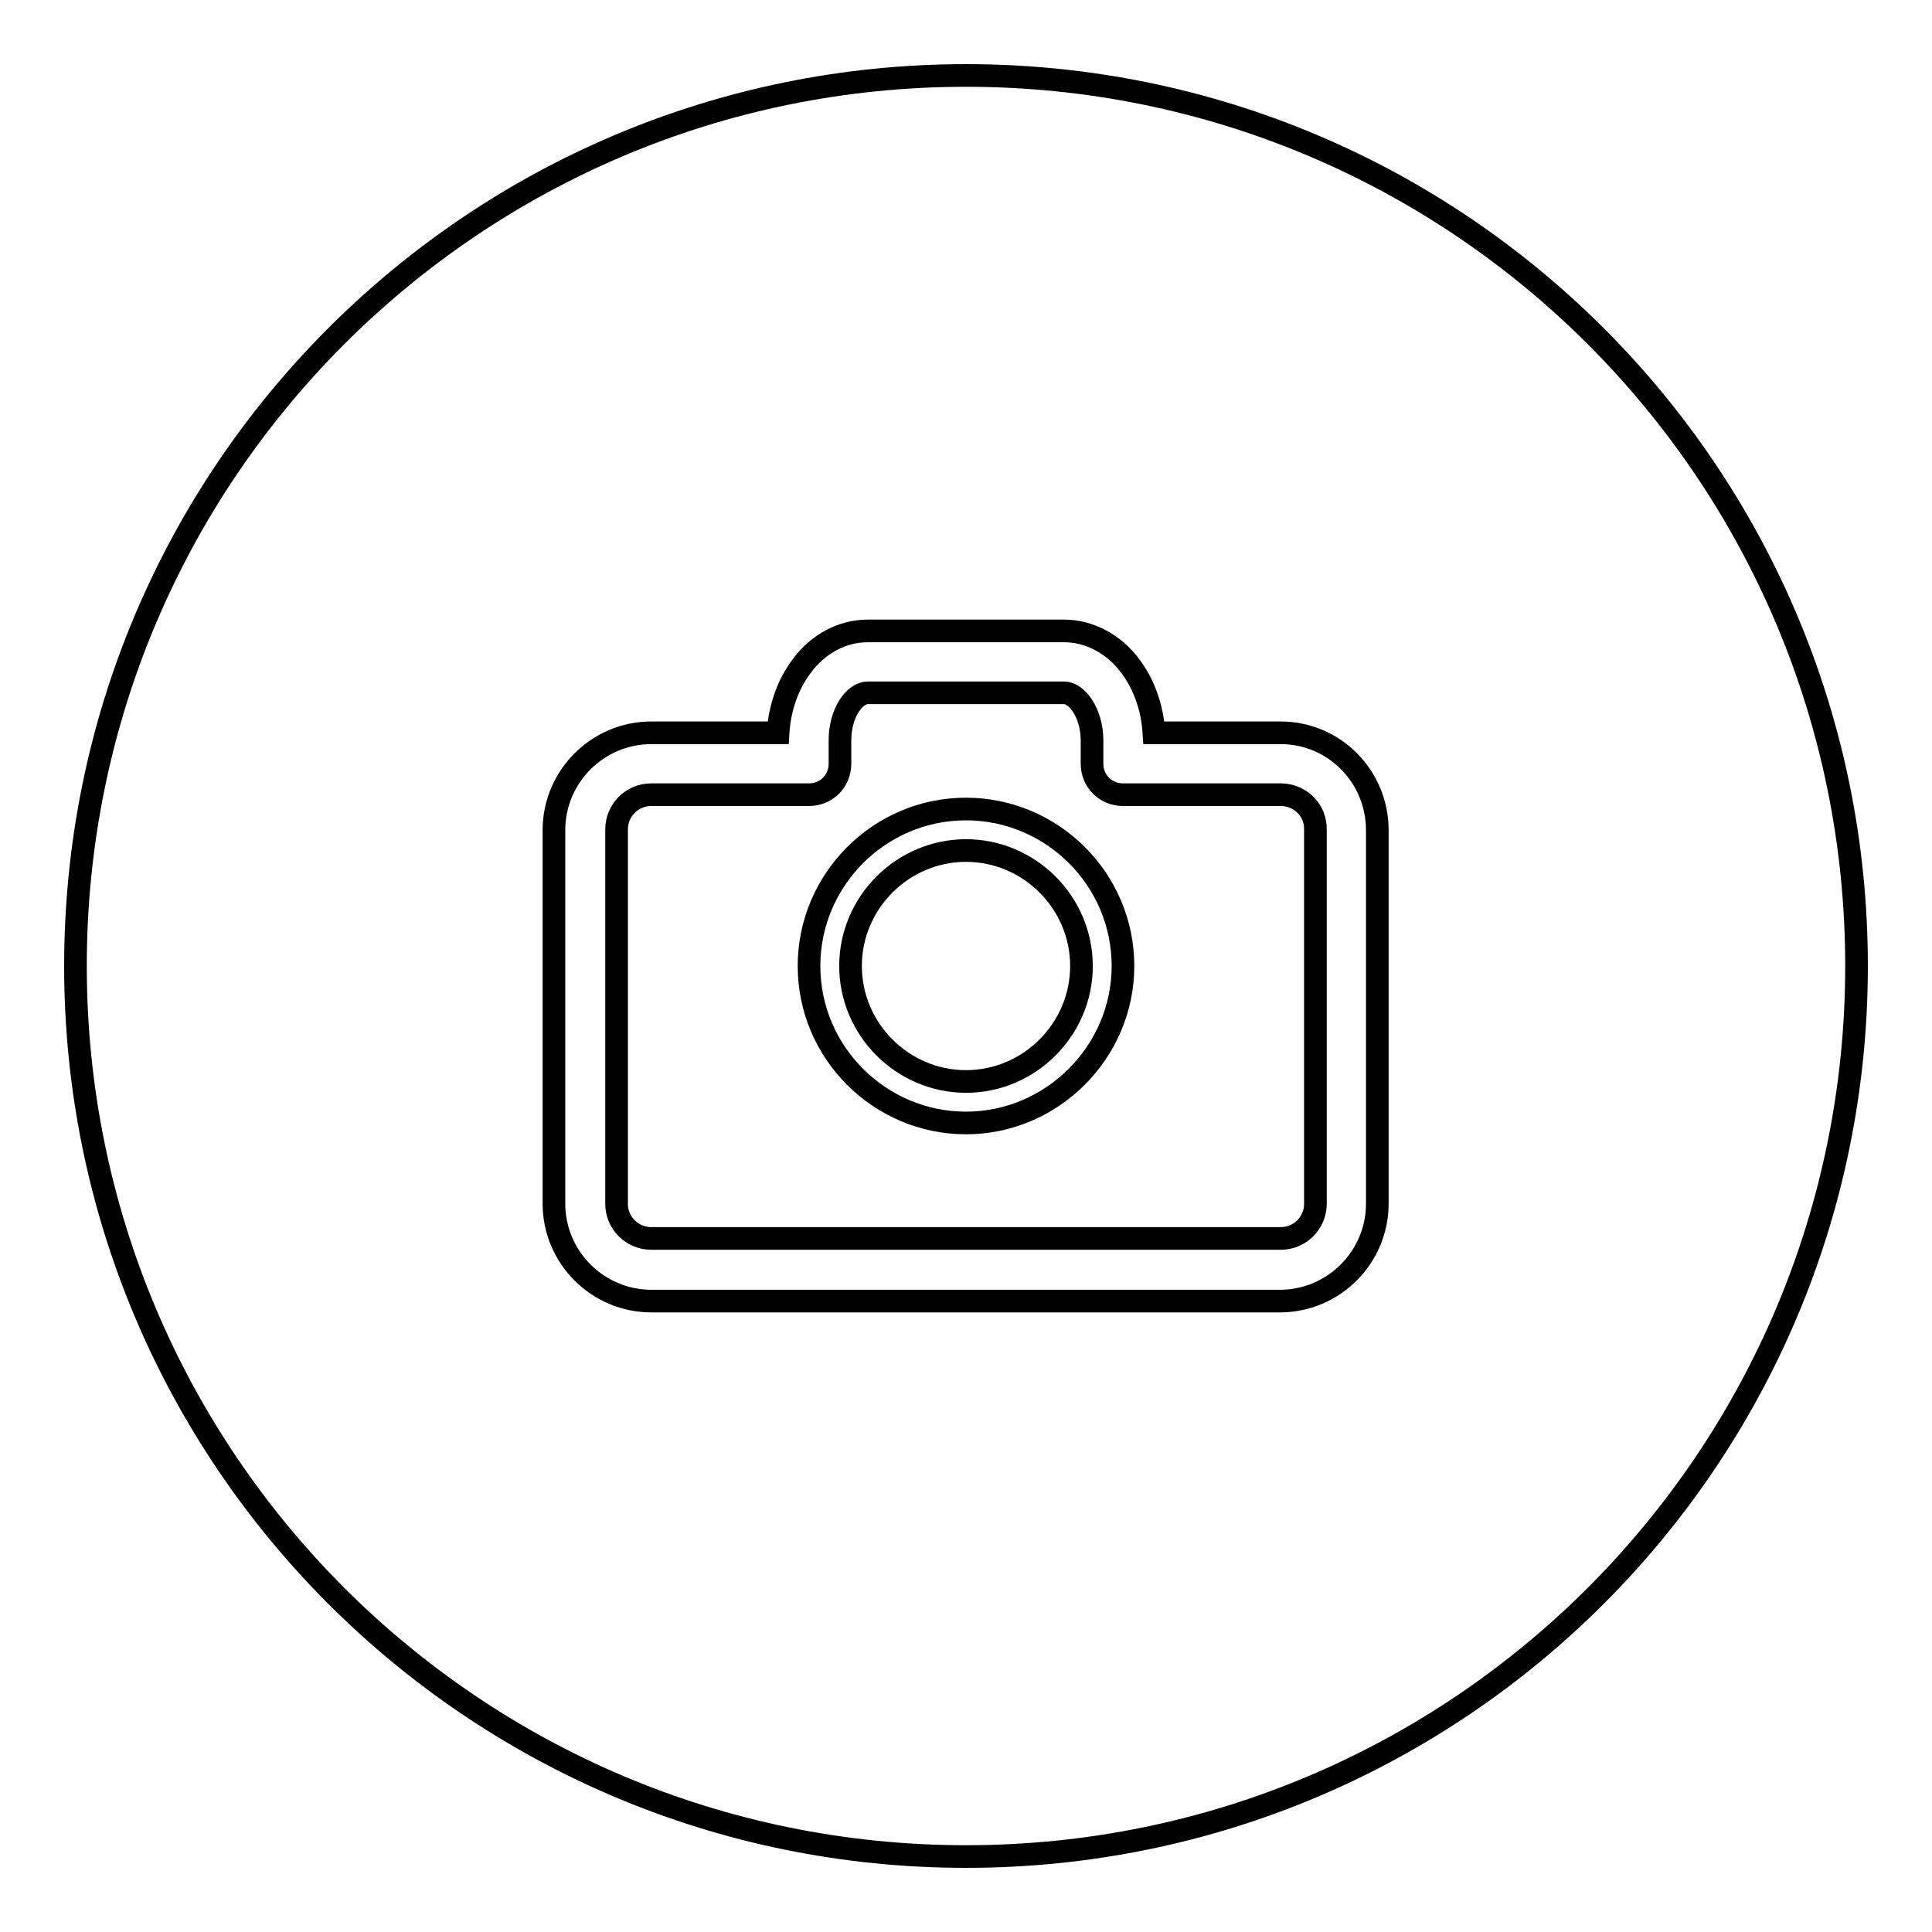
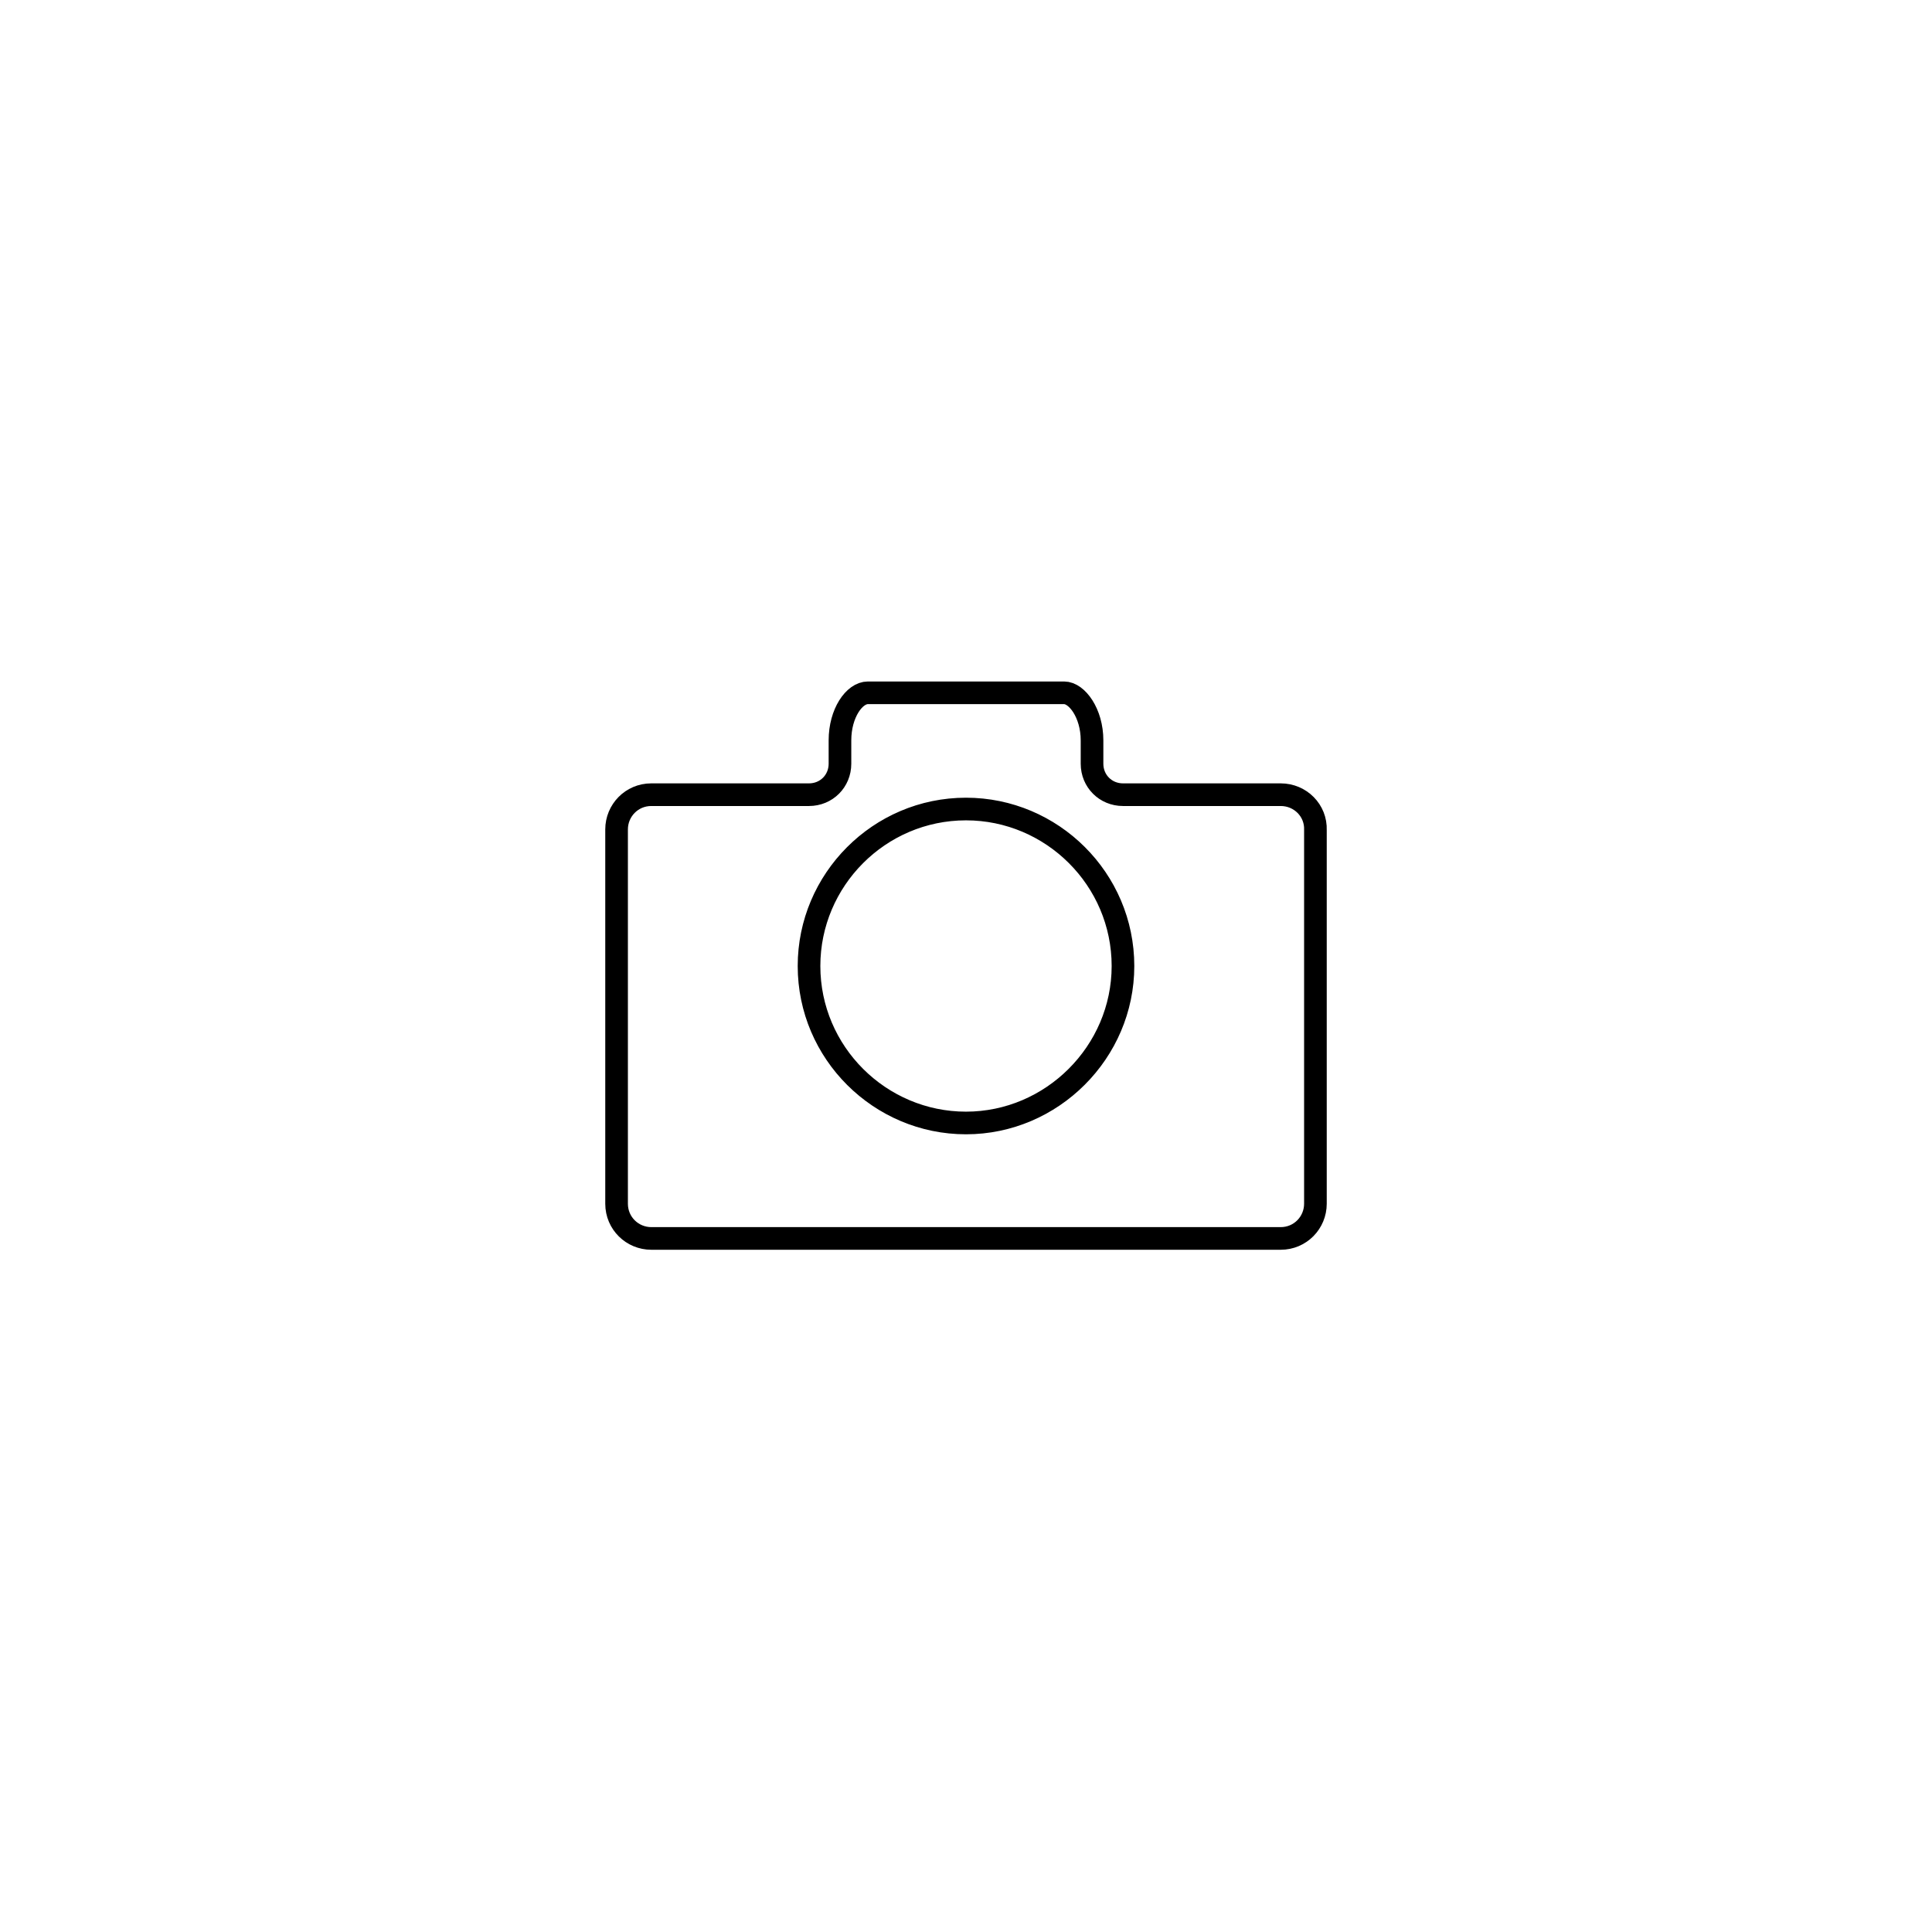
<svg xmlns="http://www.w3.org/2000/svg" version="1.1" x="0px" y="0px" viewBox="0 0 256 256" enable-background="new 0 0 256 256" xml:space="preserve">
  <g>
    <g>
-       <path stroke-width="3" fill-opacity="0" stroke="#000000" d="M128,112.7c-8.4,0-15.3,6.9-15.3,15.3c0,8.4,6.9,15.3,15.3,15.3c8.4,0,15.3-6.9,15.3-15.3C143.3,119.6,136.4,112.7,128,112.7z" />
      <path stroke-width="3" fill-opacity="0" stroke="#000000" d="M169.7,105.3h-20.9c-2.3,0-4.1-1.8-4.1-4.1v-3.1c0-3.6-2-6.3-3.7-6.3h-26c-1.8,0-3.7,2.7-3.7,6.3v3.1c0,2.3-1.8,4.1-4.1,4.1H86.3c-2.6,0-4.6,2.1-4.6,4.6v49.6c0,2.6,2.1,4.6,4.6,4.6h83.4c2.6,0,4.6-2.1,4.6-4.6V110C174.4,107.4,172.3,105.3,169.7,105.3z M128,148.8c-11.4,0-20.8-9.3-20.8-20.8c0-11.4,9.3-20.8,20.8-20.8c11.4,0,20.8,9.3,20.8,20.8C148.8,139.4,139.4,148.8,128,148.8z" />
-       <path stroke-width="3" fill-opacity="0" stroke="#000000" d="M128,10C62.8,10,10,62.8,10,128c0,65.2,52.8,118,118,118c65.2,0,118-52.8,118-118C246,62.8,193.2,10,128,10z M182.5,159.5c0,7.1-5.8,12.9-12.9,12.9H86.3c-7.1,0-12.9-5.8-12.9-12.9V110c0-7.1,5.8-12.9,12.9-12.9h16.8c0.2-3.3,1.3-6.4,3.1-8.8c2.2-3,5.4-4.7,8.8-4.7h26c3.3,0,6.6,1.7,8.8,4.7c1.8,2.4,2.9,5.5,3.1,8.8h16.8c7.1,0,12.8,5.8,12.8,12.9V159.5L182.5,159.5z" />
    </g>
  </g>
</svg>